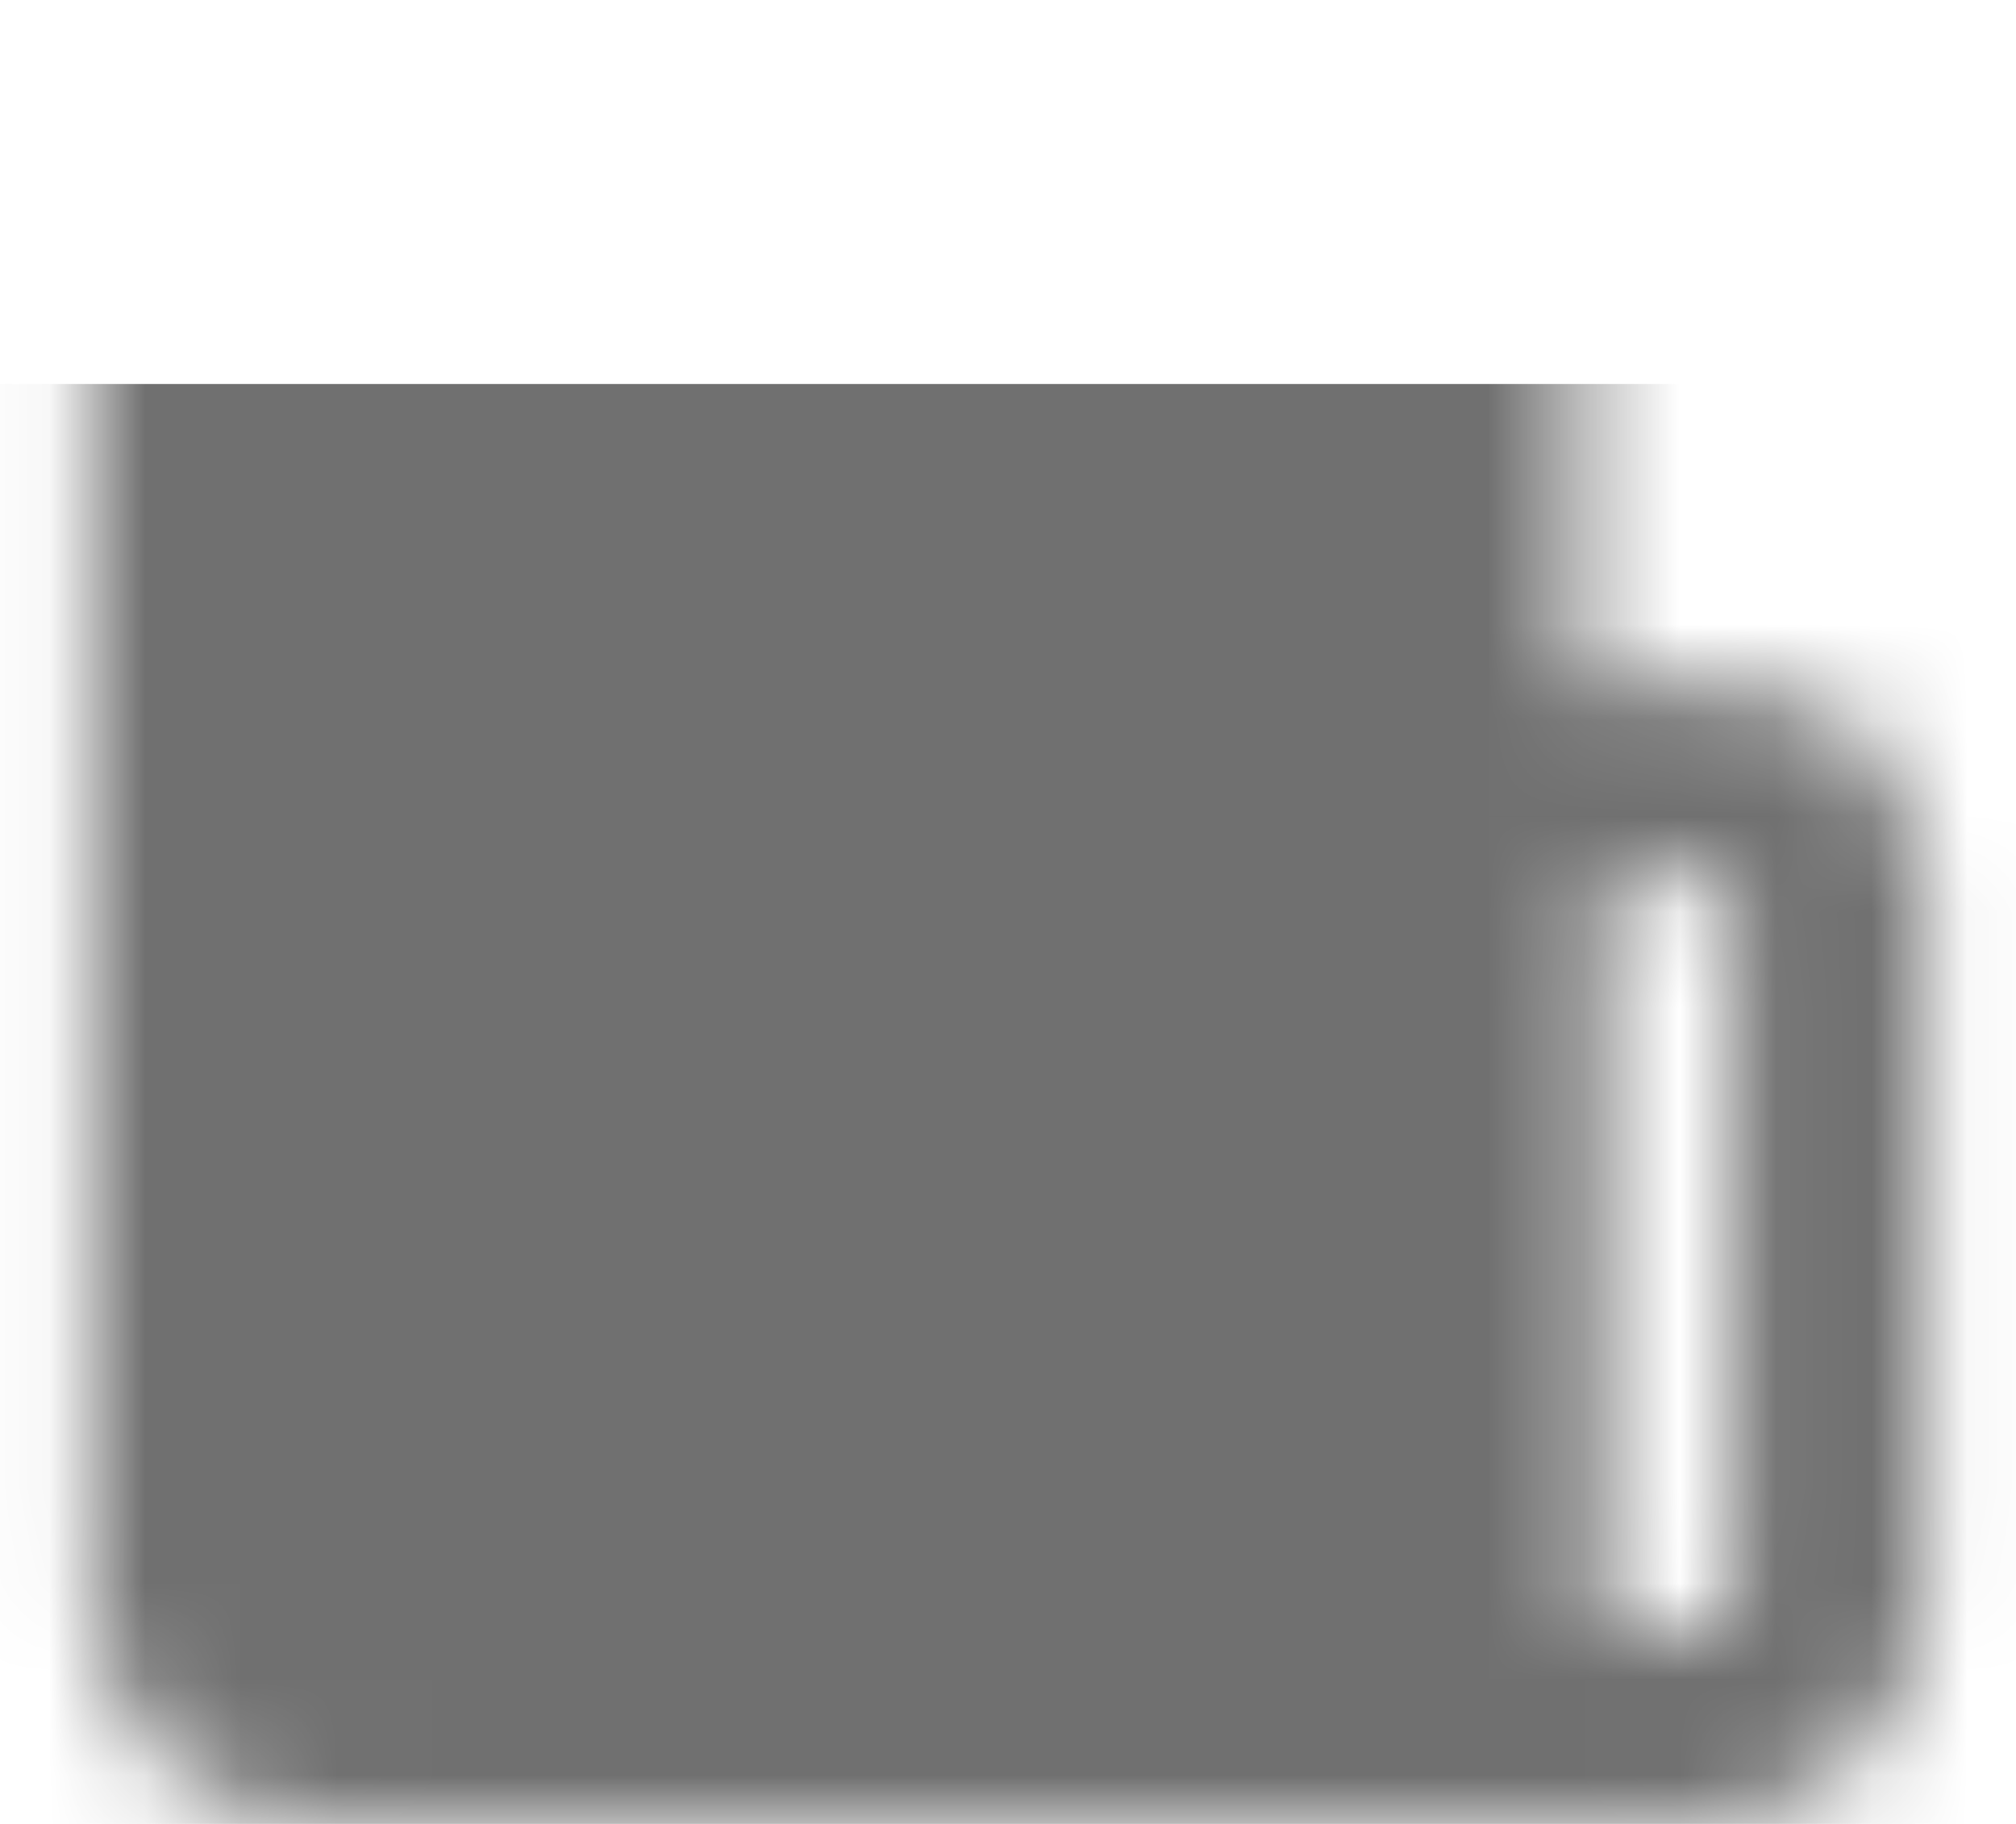
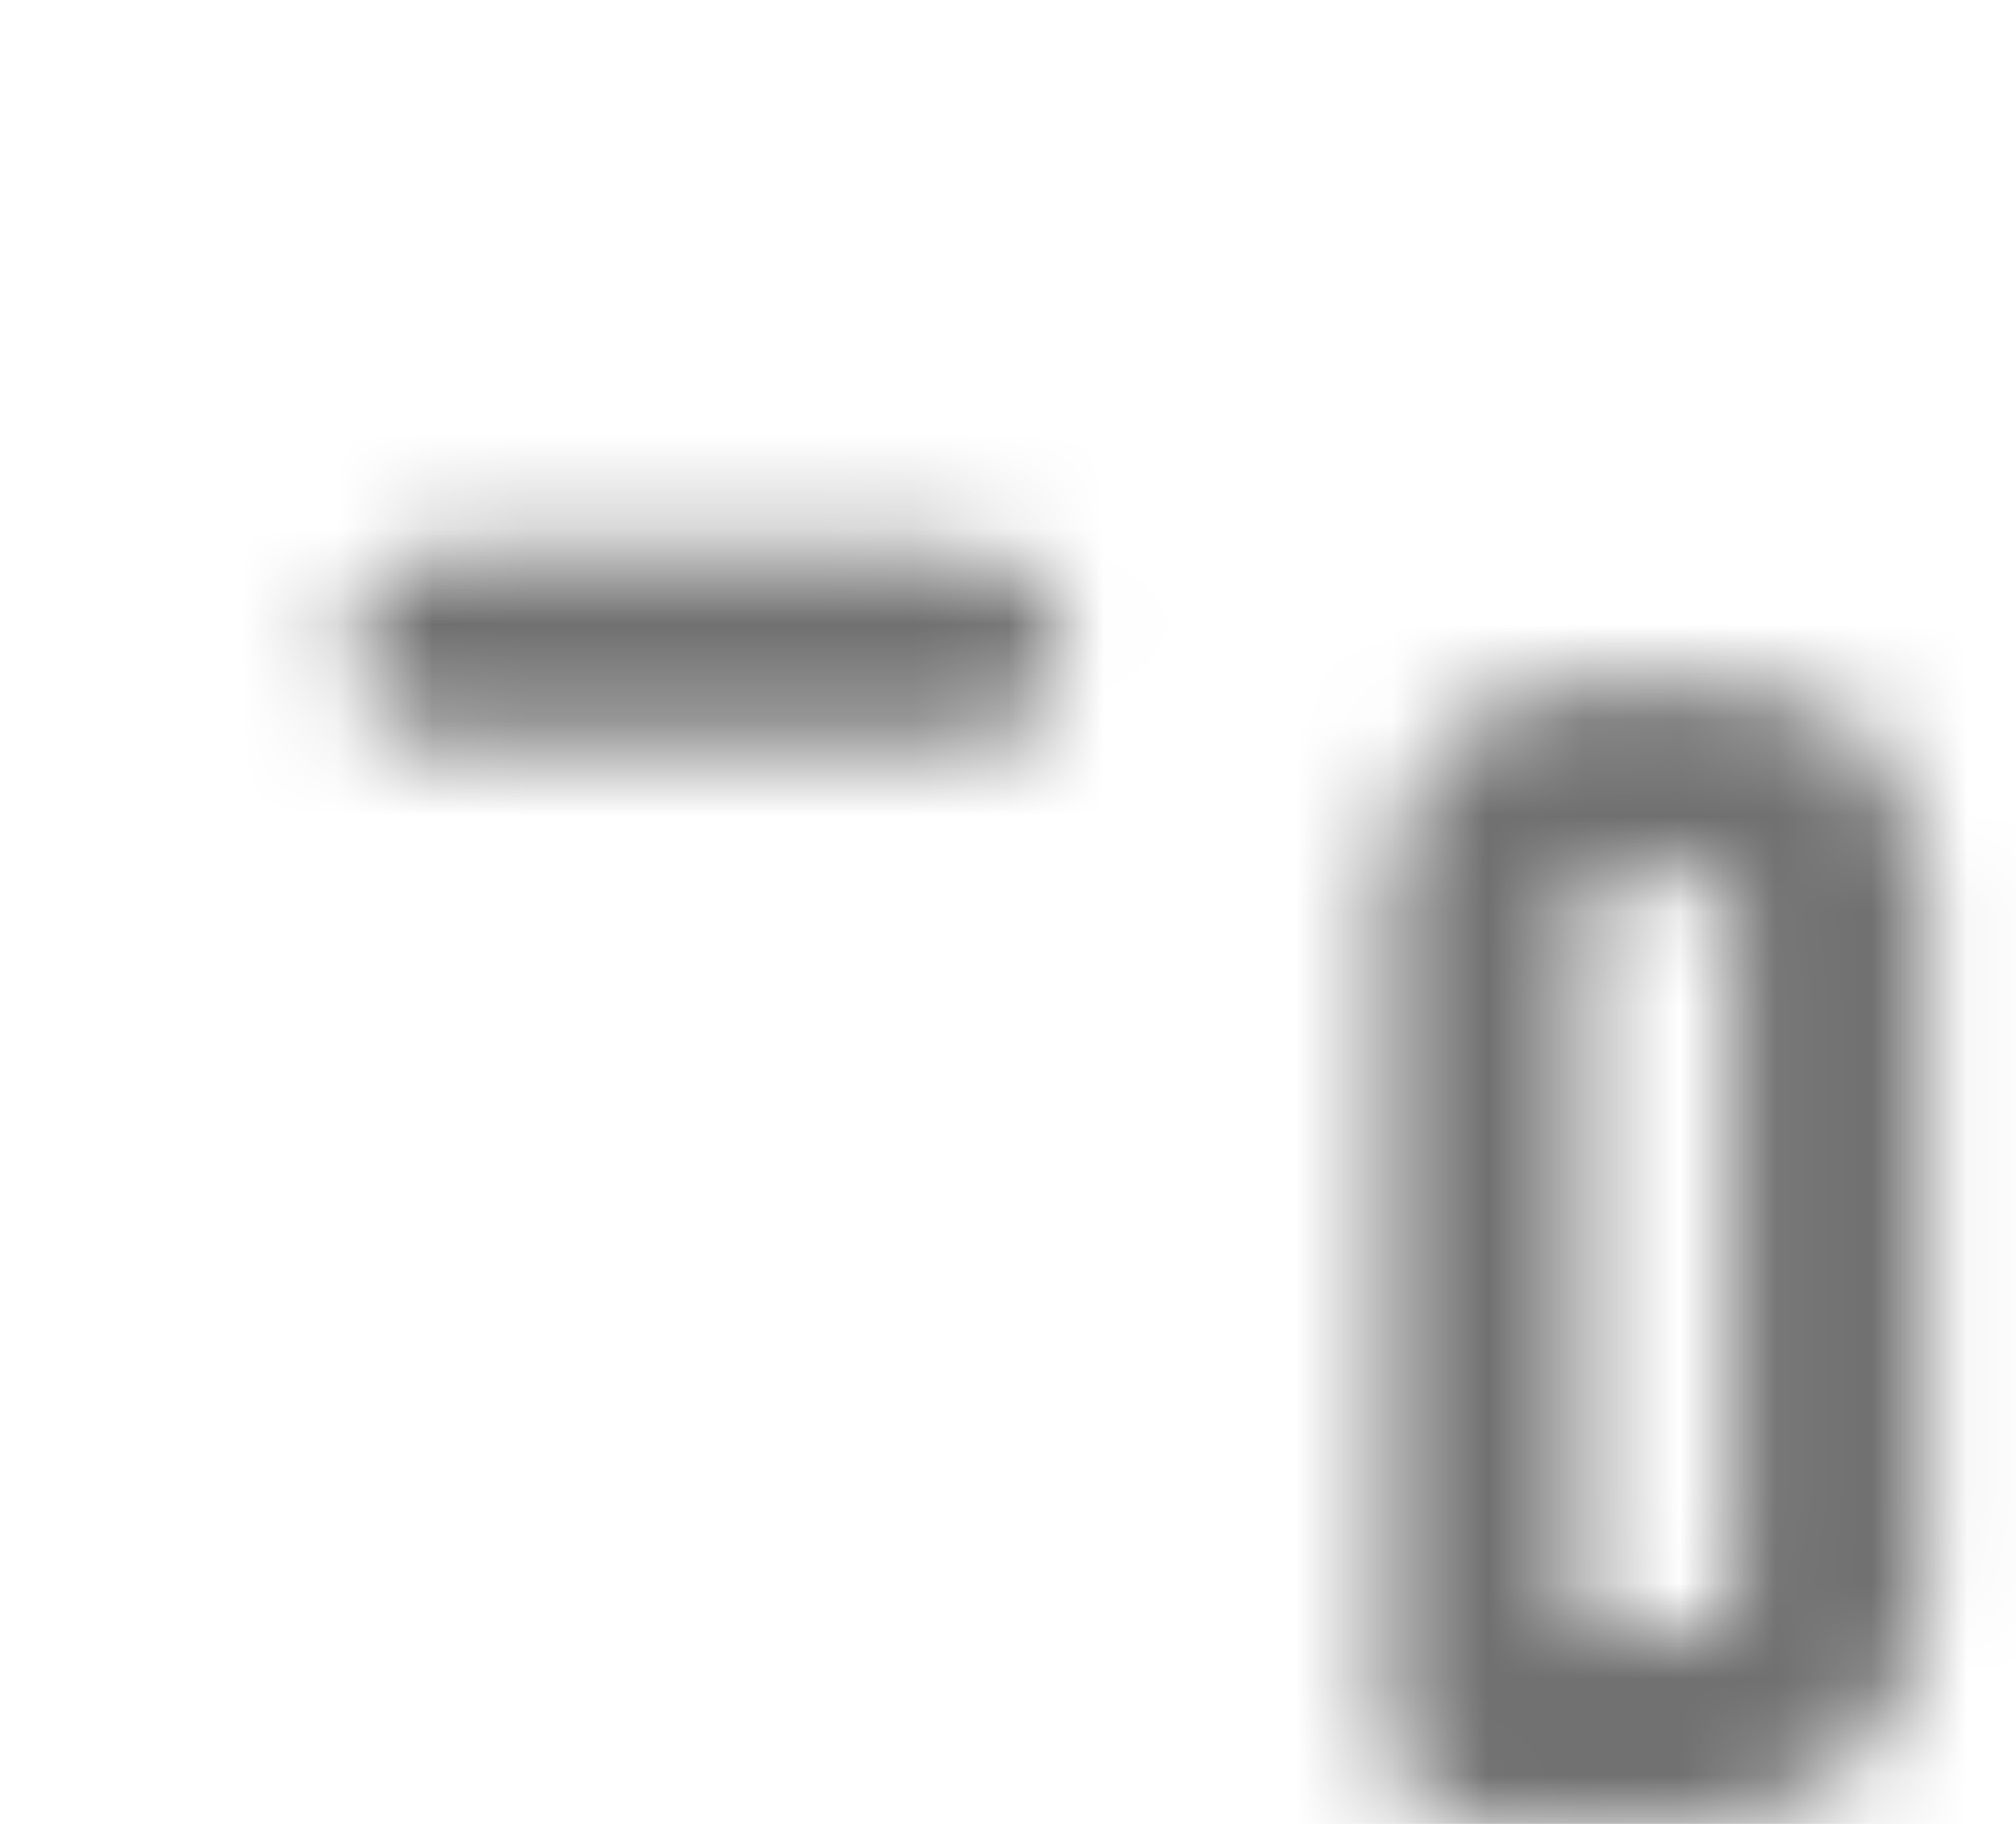
<svg xmlns="http://www.w3.org/2000/svg" width="21" height="19" viewBox="0 0 21 19" fill="none">
  <mask id="mask0_67_13500" style="mask-type:luminance" maskUnits="userSpaceOnUse" x="0" y="-1" width="21" height="20">
-     <path d="M1.95 1.35C1.95 0.992 2.092 0.649 2.345 0.395C2.599 0.142 2.942 0 3.3 0H14.1C14.458 0 14.801 0.142 15.055 0.395C15.308 0.649 15.45 0.992 15.45 1.35V18H3.3C2.942 18 2.599 17.858 2.345 17.605C2.092 17.351 1.95 17.008 1.95 16.65V1.35Z" fill="white" stroke="white" stroke-width="2" stroke-linejoin="round" />
    <path d="M15.45 9C15.45 8.761 15.545 8.532 15.714 8.364C15.882 8.195 16.111 8.1 16.35 8.1H18.15C18.389 8.1 18.618 8.195 18.786 8.364C18.955 8.532 19.05 8.761 19.05 9V16.65C19.05 17.008 18.908 17.352 18.655 17.605C18.401 17.858 18.058 18 17.7 18H15.45V9Z" stroke="white" stroke-width="2" stroke-linejoin="round" />
-     <path d="M4.65 3.6H8.25M4.65 6.75H10.05" stroke="black" stroke-width="2" stroke-linecap="round" stroke-linejoin="round" />
+     <path d="M4.65 3.6M4.65 6.75H10.05" stroke="black" stroke-width="2" stroke-linecap="round" stroke-linejoin="round" />
  </mask>
  <g mask="url(#mask0_67_13500)">
    <path d="M-0.3 4H21.3V25.6H-0.3V4Z" fill="#707070" />
  </g>
</svg>